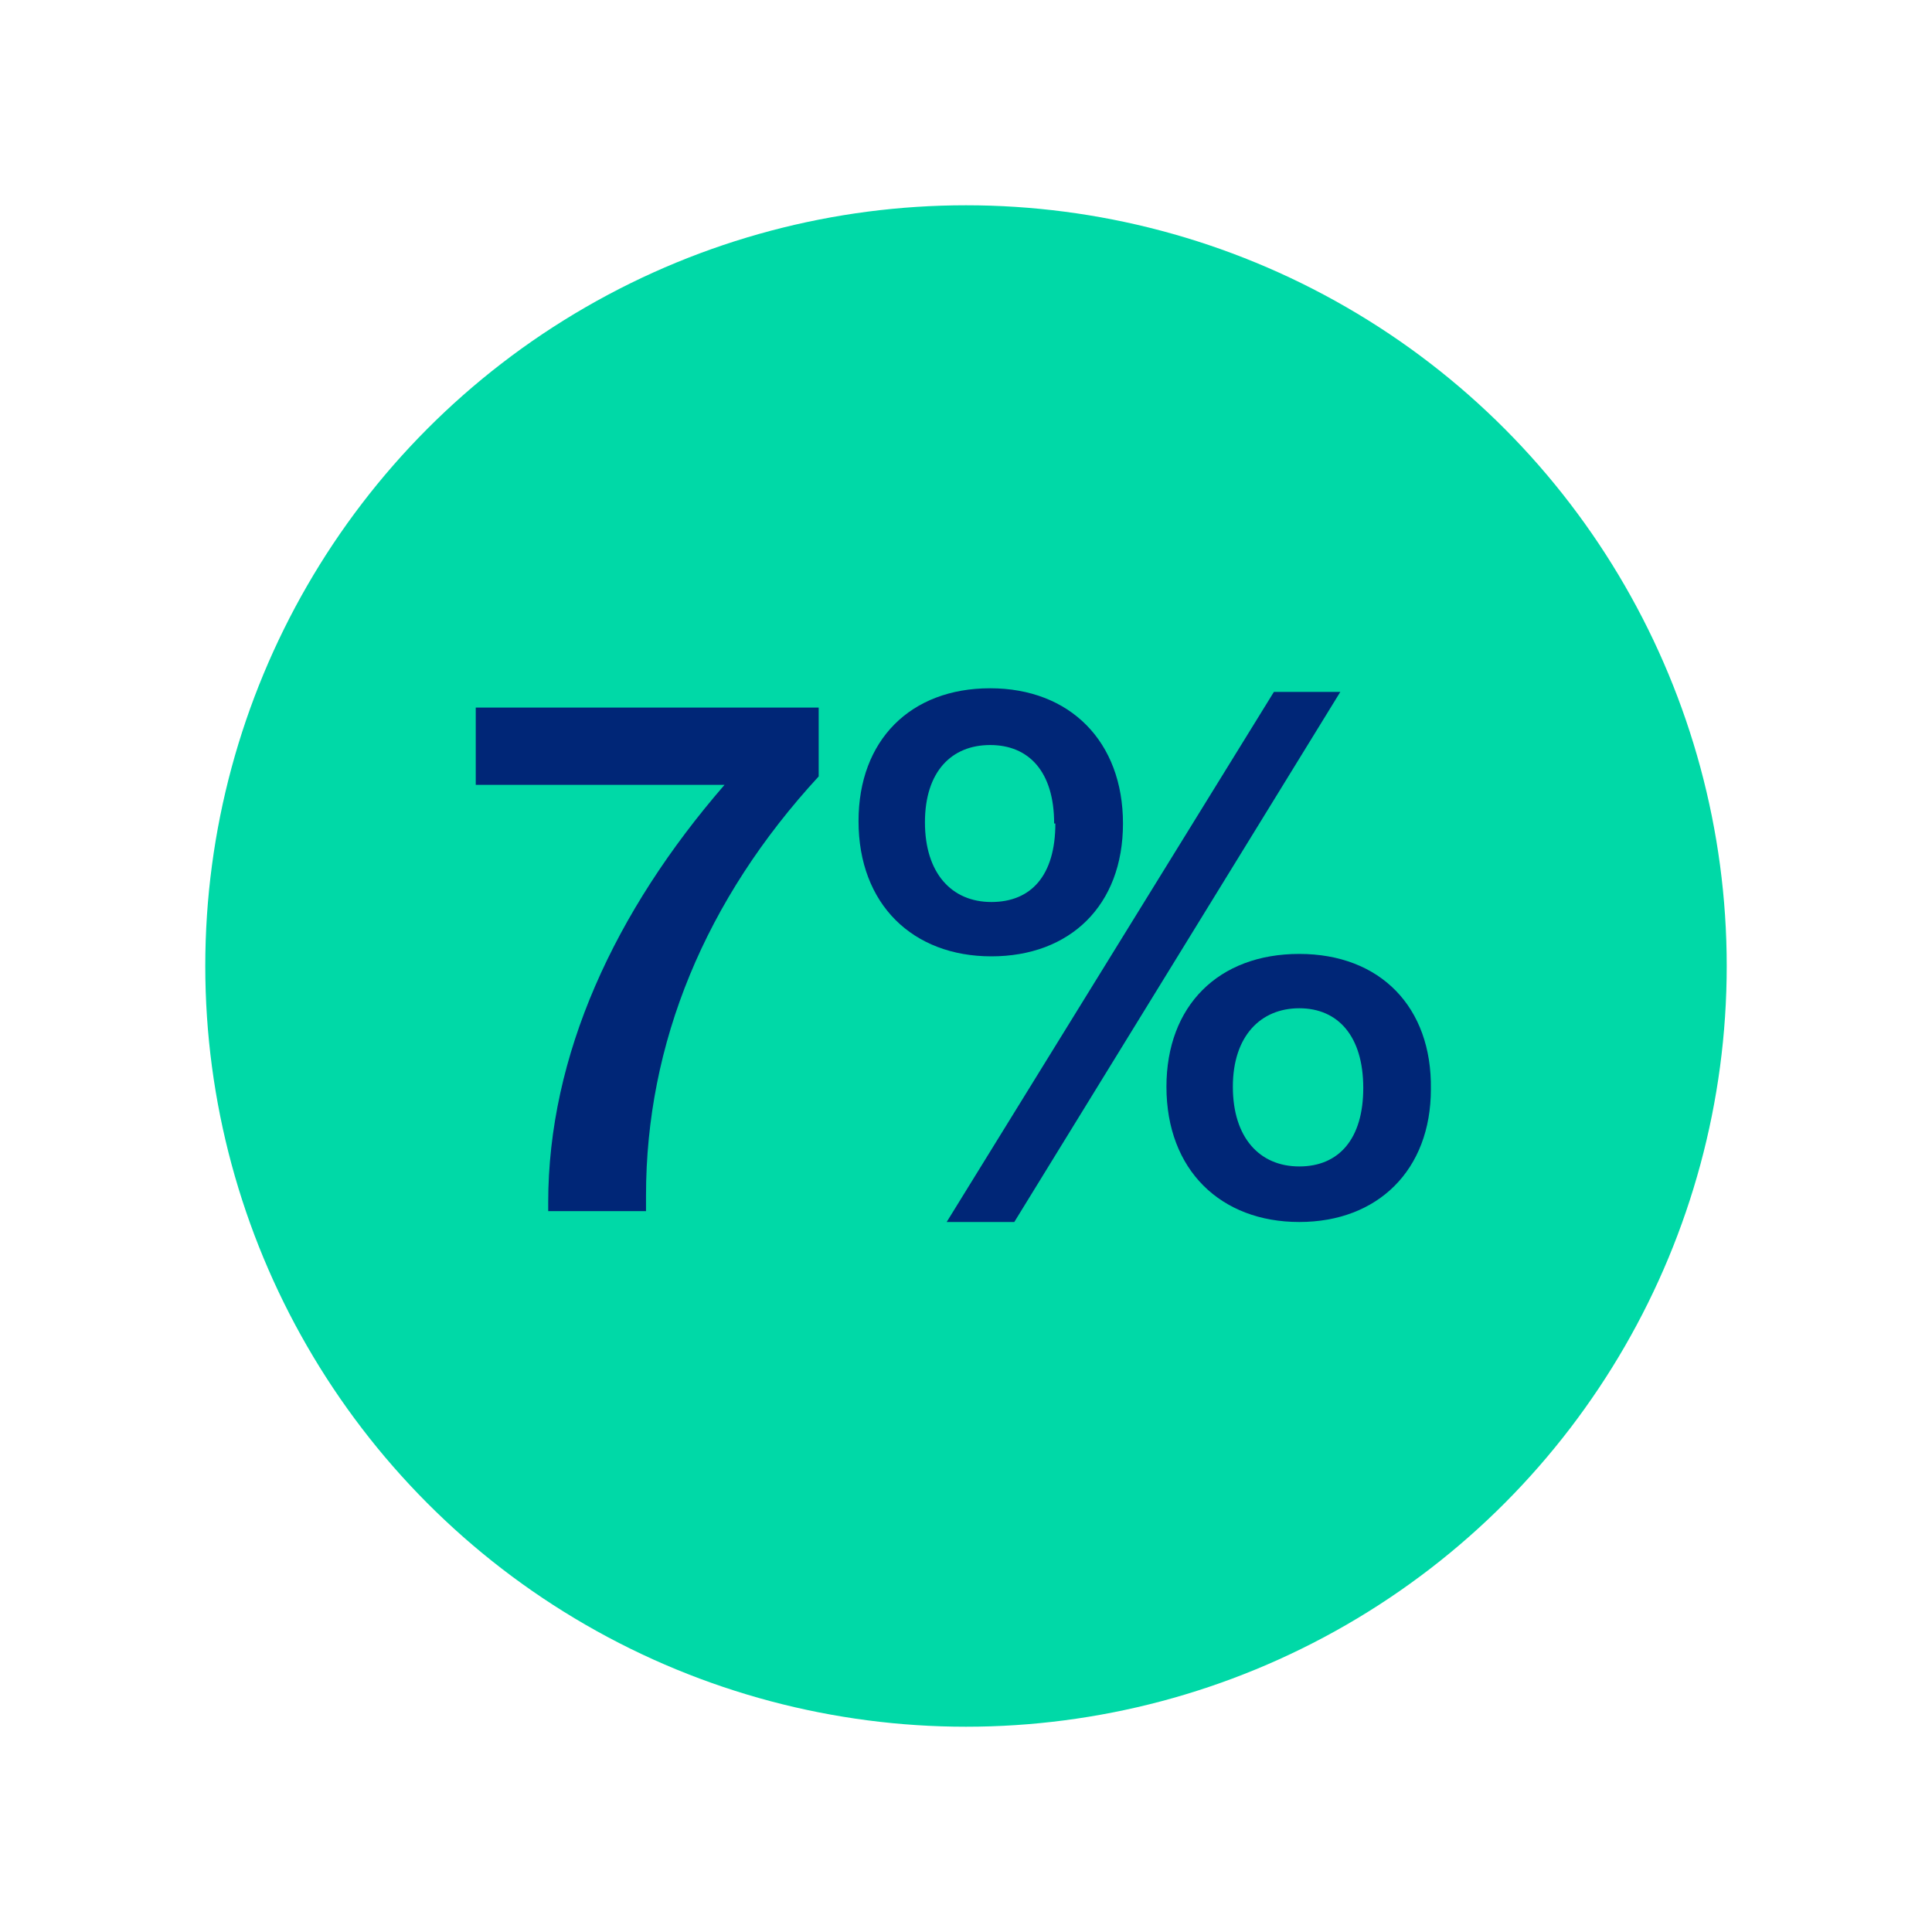
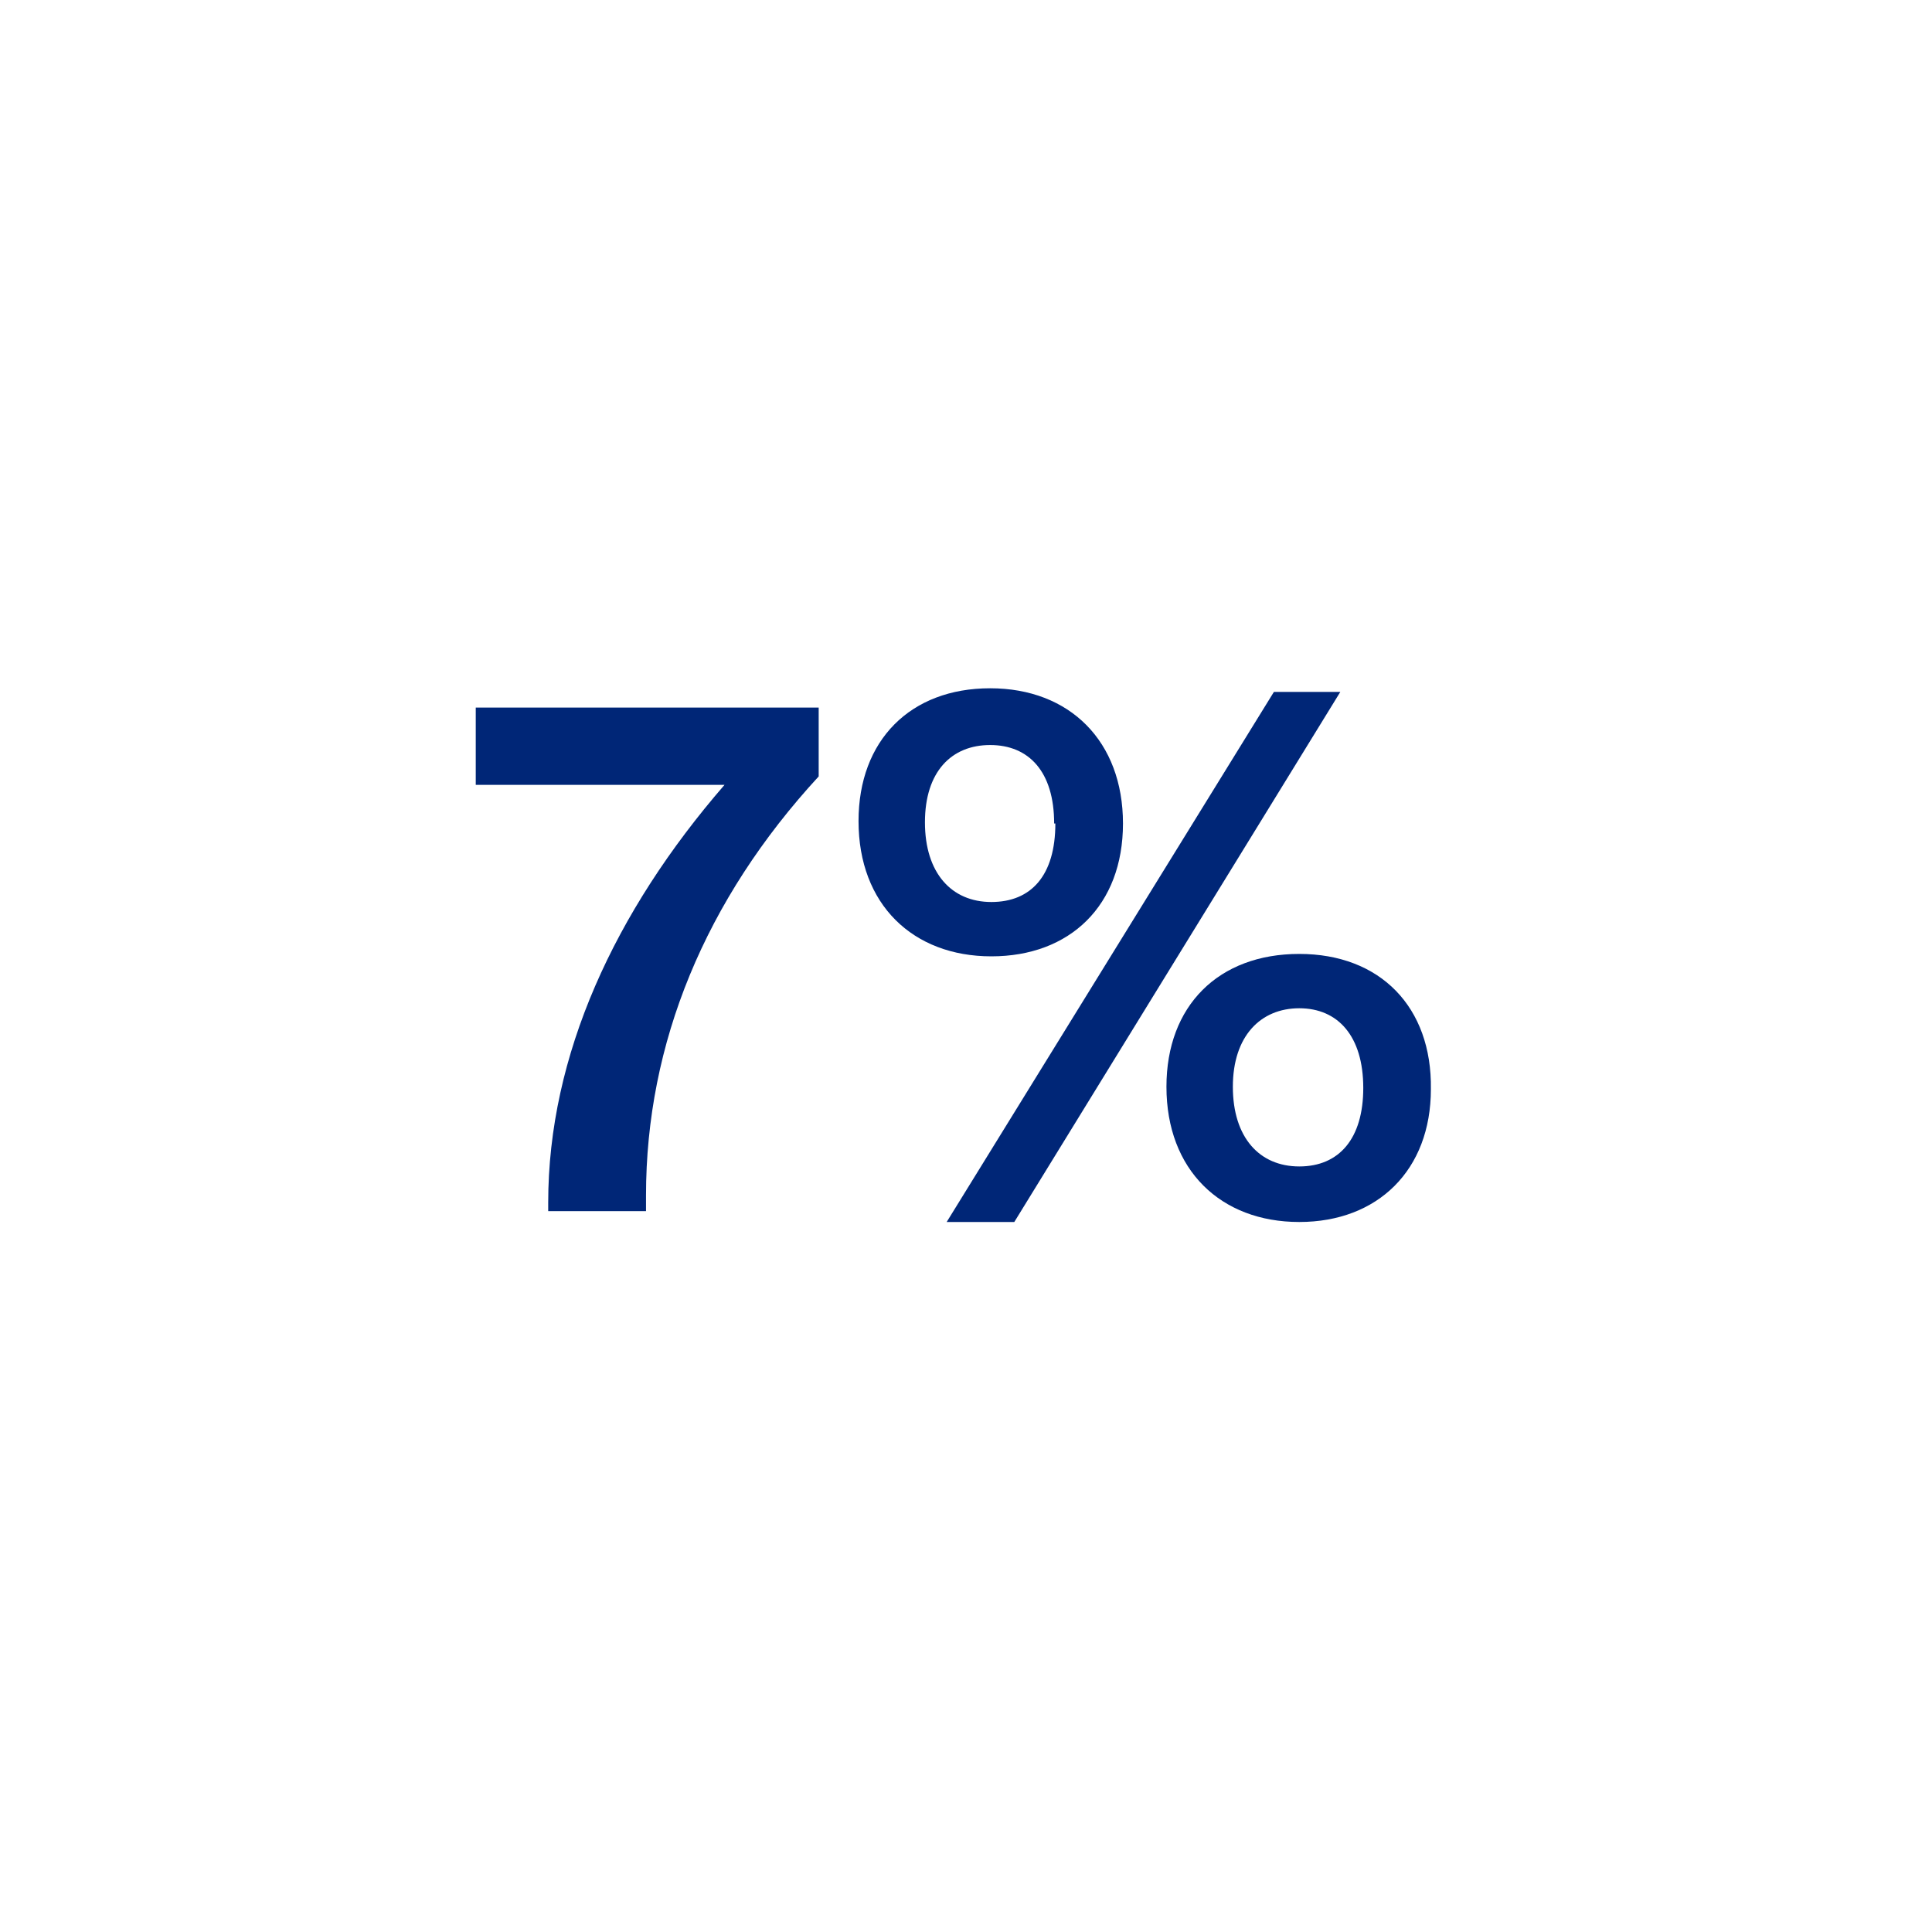
<svg xmlns="http://www.w3.org/2000/svg" id="Layer_1" version="1.1" viewBox="0 0 160 160">
  <defs>
    <style>
      .st0 {
        fill: #00d9a7;
      }

      .st1 {
        fill: #002677;
      }
    </style>
  </defs>
-   <circle class="st0" cx="80" cy="80" r="63" />
  <g>
    <path class="st1" d="M45.4,99.6c0-12.2,5.5-24.1,14.6-34.6h-20.6v-6.4h28.4v5.7c-9.4,10.2-14.3,22.1-14.3,34.7v1.3h-8.1v-.7Z" />
    <path class="st1" d="M71.1,68c0-6.7,4.3-11,10.9-11s11,4.4,11,11.2-4.4,11-10.9,11-11-4.3-11-11.2ZM87.3,68.2c0-4.3-2.1-6.5-5.3-6.5s-5.4,2.2-5.4,6.4,2.2,6.6,5.5,6.6,5.3-2.2,5.3-6.5ZM105.5,57.3h5.5l-27,43.9h-5.6l27.1-43.9ZM96.6,90c0-6.7,4.3-11,11-11s11,4.4,10.9,11.2c0,6.7-4.4,11-10.9,11s-11-4.3-11-11.2ZM112.9,90.1c0-4.3-2.1-6.6-5.3-6.6s-5.5,2.3-5.5,6.5,2.2,6.6,5.5,6.6,5.3-2.3,5.3-6.5Z" />
  </g>
</svg>